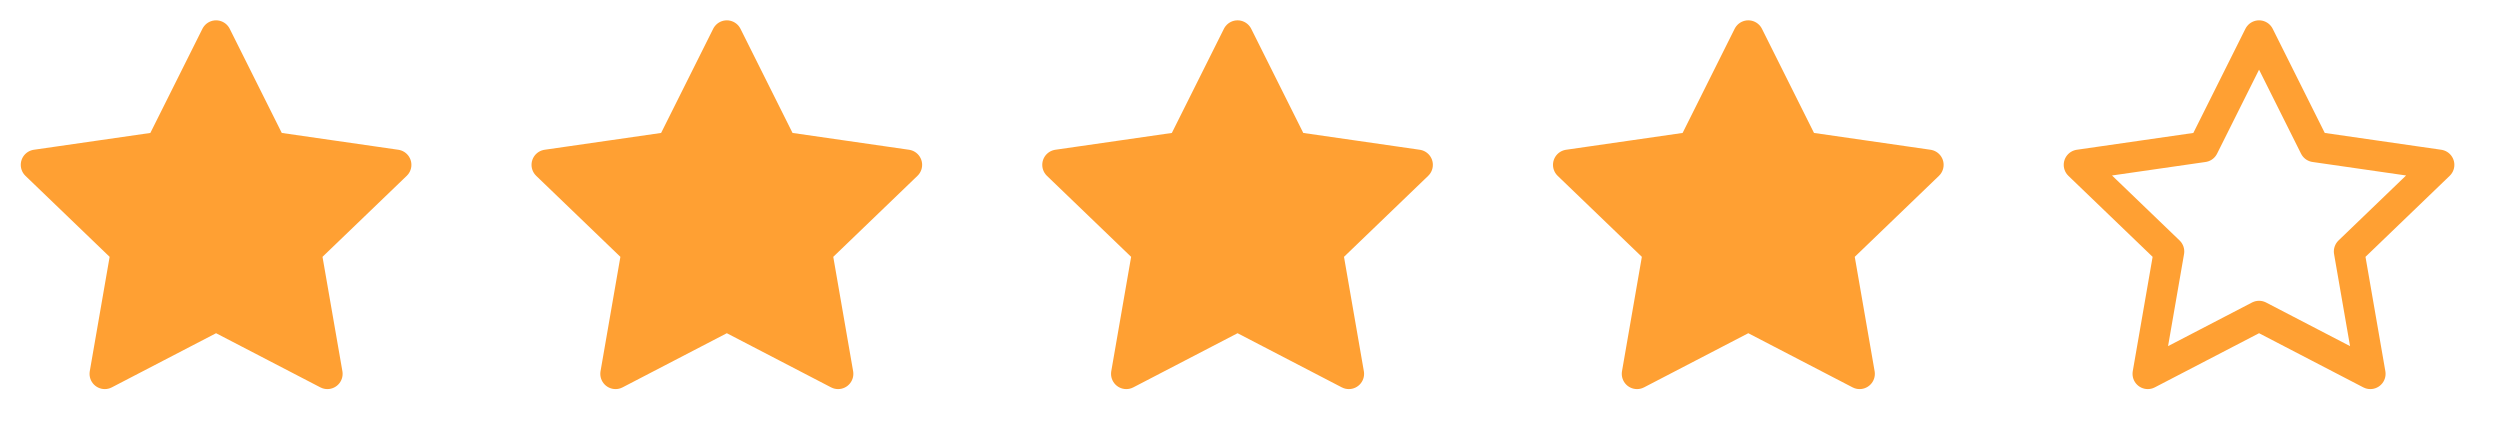
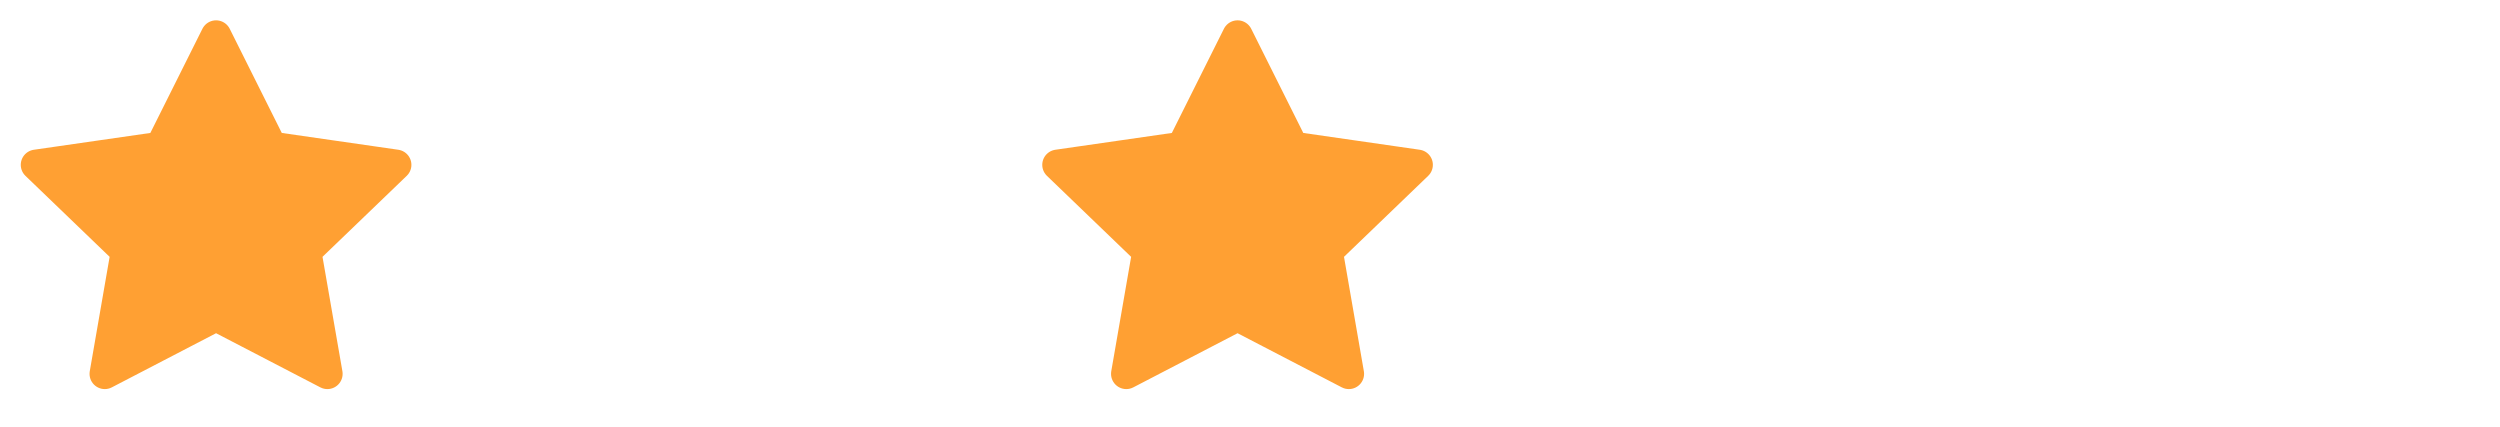
<svg xmlns="http://www.w3.org/2000/svg" width="82" height="14" viewBox="0 0 82 14" fill="none">
  <g clip-path="url(#clip0_142_26343)">
    <path d="M23.84 1.167L25.665 4.818L29.746 5.407L26.793 8.248L27.49 12.262L23.84 10.366L20.19 12.262L20.887 8.248L17.934 5.407L22.015 4.818L23.84 1.167Z" fill="#FFA033" stroke="#FFA033" stroke-linecap="round" stroke-linejoin="round" />
  </g>
  <path d="M7.087 1.167L8.912 4.818L12.994 5.407L10.04 8.248L10.738 12.262L7.087 10.366L3.437 12.262L4.134 8.248L1.181 5.407L5.262 4.818L7.087 1.167Z" fill="#FFA033" stroke="#FFA033" stroke-linecap="round" stroke-linejoin="round" />
  <path d="M40.592 1.167L42.417 4.818L46.498 5.407L43.545 8.248L44.242 12.262L40.592 10.366L36.942 12.262L37.639 8.248L34.686 5.407L38.767 4.818L40.592 1.167Z" fill="#FFA033" stroke="#FFA033" stroke-linecap="round" stroke-linejoin="round" />
  <g clip-path="url(#clip1_142_26343)">
-     <path d="M57.344 1.167L59.169 4.818L63.251 5.407L60.298 8.248L60.995 12.262L57.344 10.366L53.694 12.262L54.391 8.248L51.438 5.407L55.52 4.818L57.344 1.167Z" fill="#FFA033" stroke="#FFA033" stroke-linecap="round" stroke-linejoin="round" />
-   </g>
+     </g>
  <g clip-path="url(#clip2_142_26343)">
-     <path d="M74.097 1.167L75.922 4.818L80.003 5.407L77.05 8.248L77.747 12.262L74.097 10.366L70.447 12.262L71.144 8.248L68.19 5.407L72.272 4.818L74.097 1.167Z" stroke="#FFA033" stroke-linecap="round" stroke-linejoin="round" />
-   </g>
+     </g>
  <defs>
    <clipPath id="clip0_142_26343">
-       <rect width="14.175" height="14" fill="white" transform="translate(16.752)" />
-     </clipPath>
+       </clipPath>
    <clipPath id="clip1_142_26343">
      <rect width="14.175" height="14" fill="white" transform="translate(50.257)" />
    </clipPath>
    <clipPath id="clip2_142_26343">
-       <rect width="14.175" height="14" fill="white" transform="translate(67.009)" />
-     </clipPath>
+       </clipPath>
  </defs>
</svg>